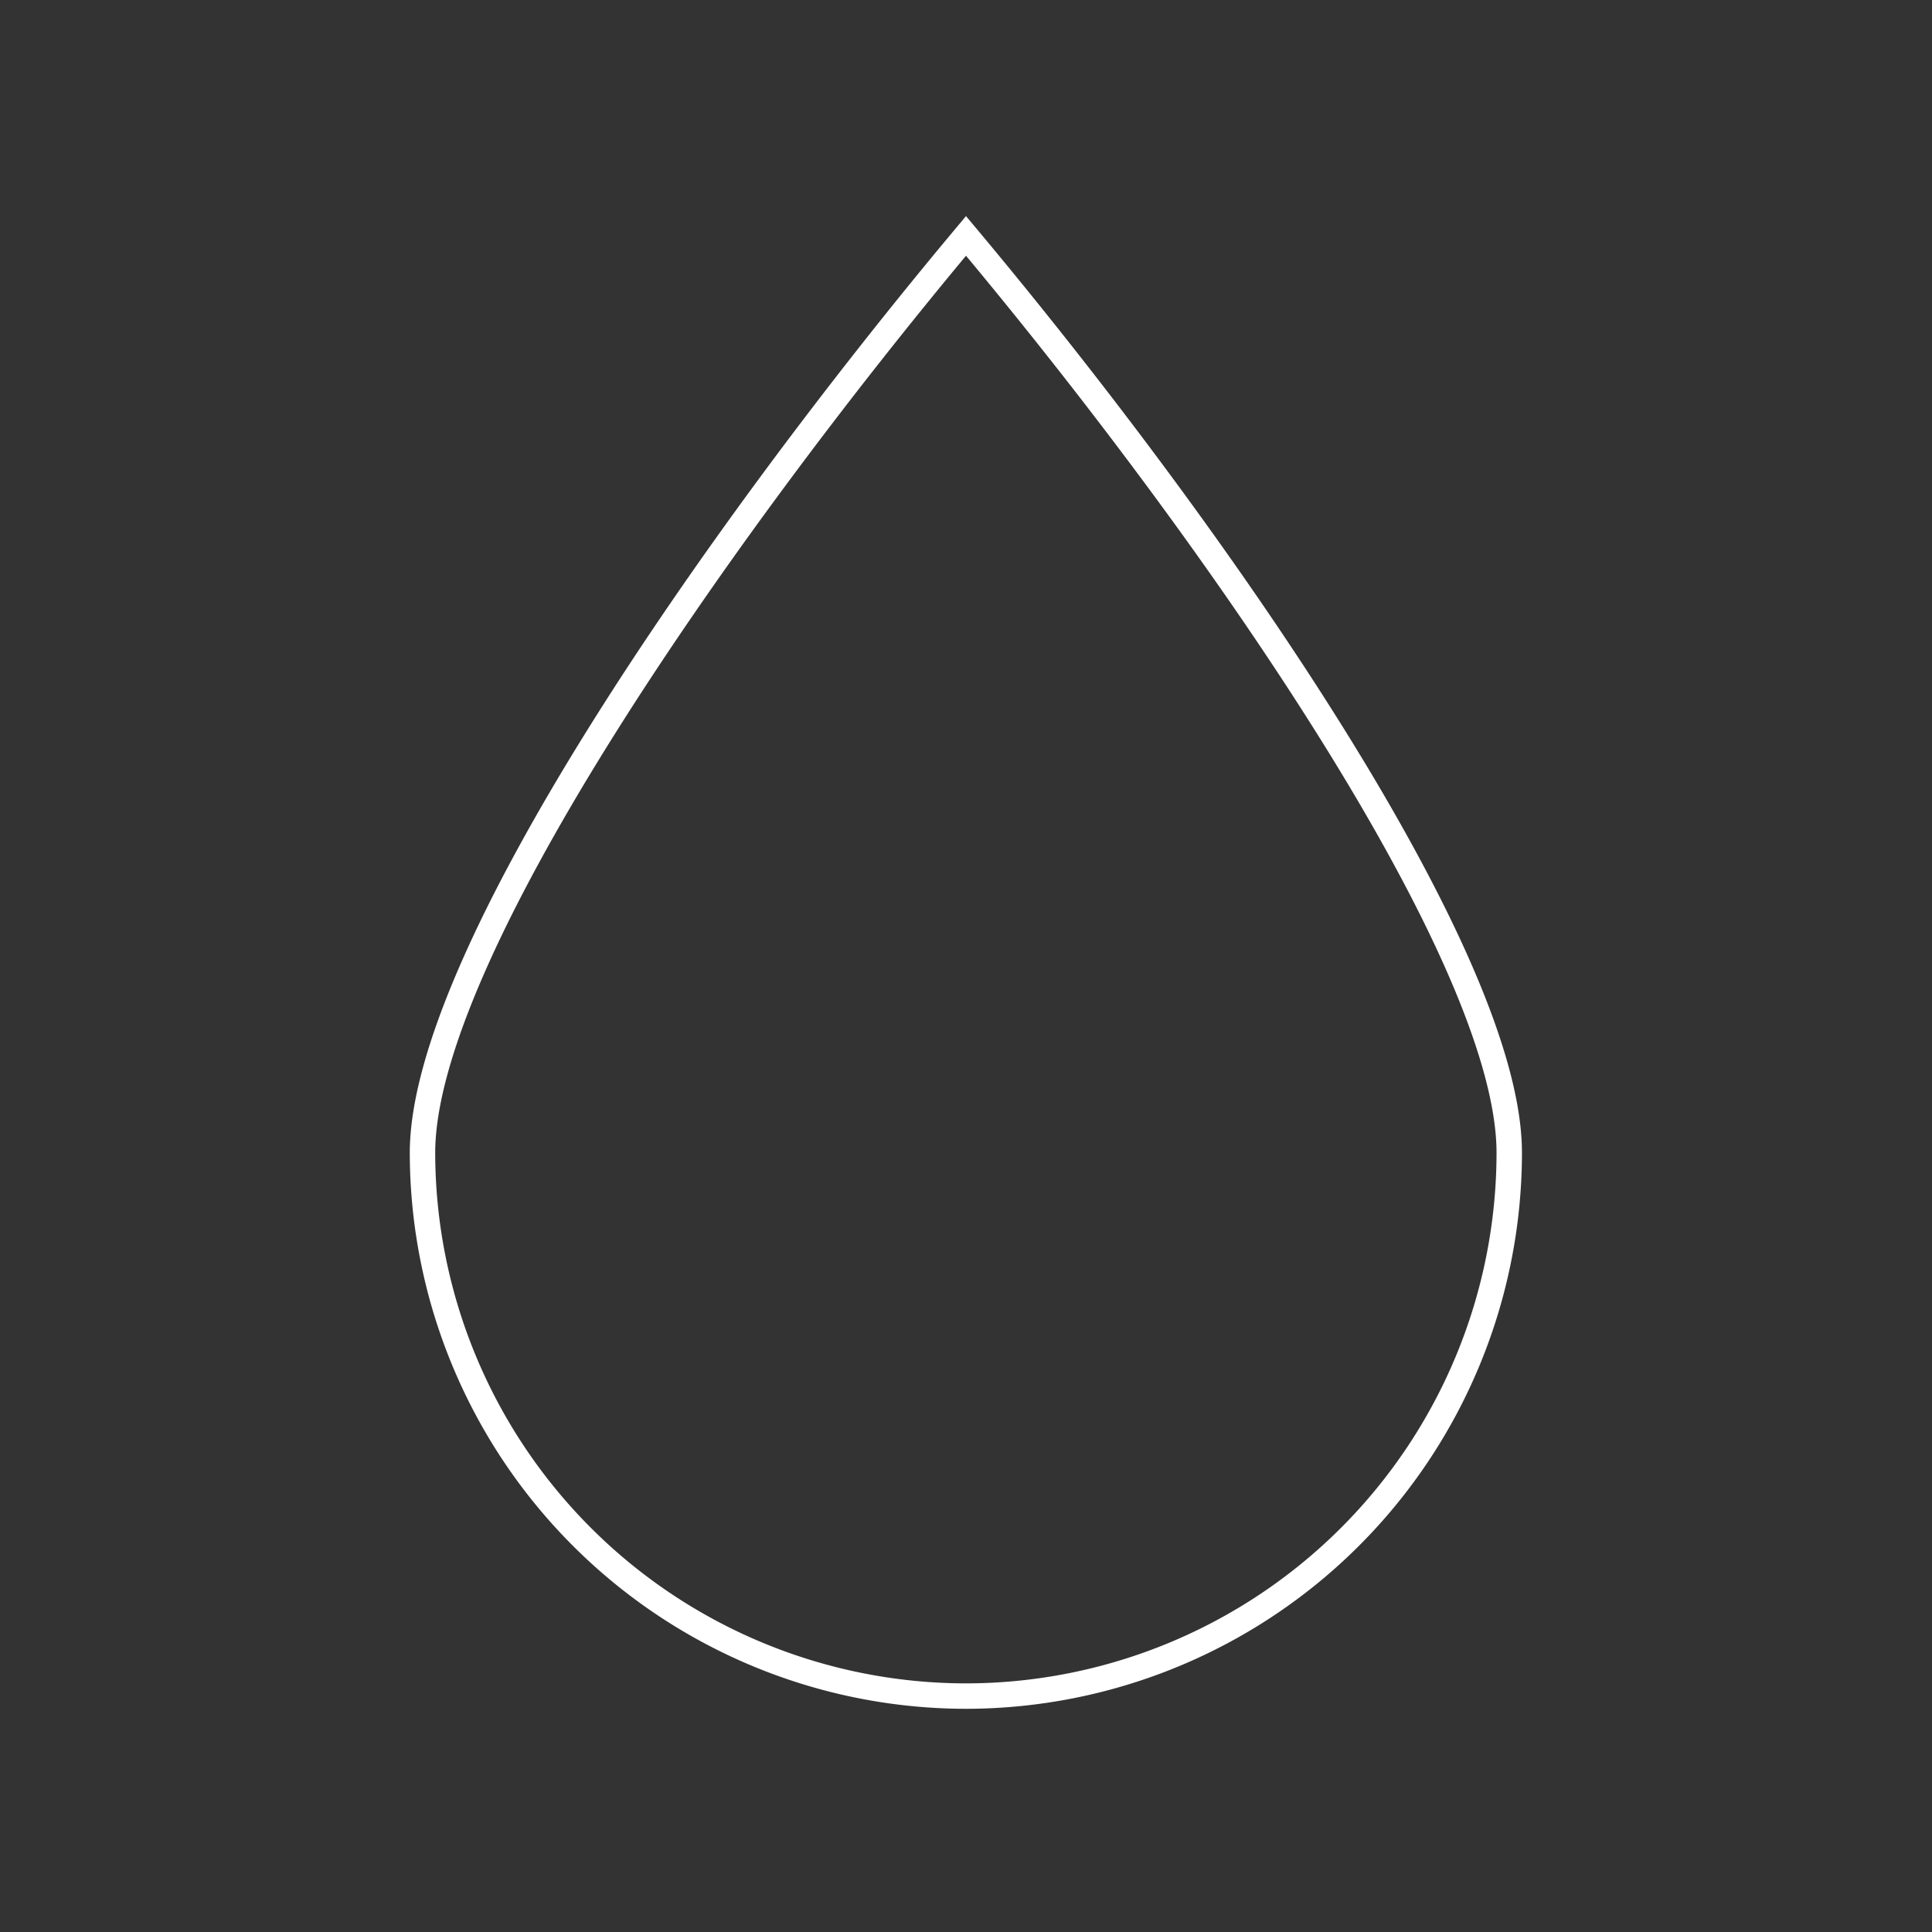
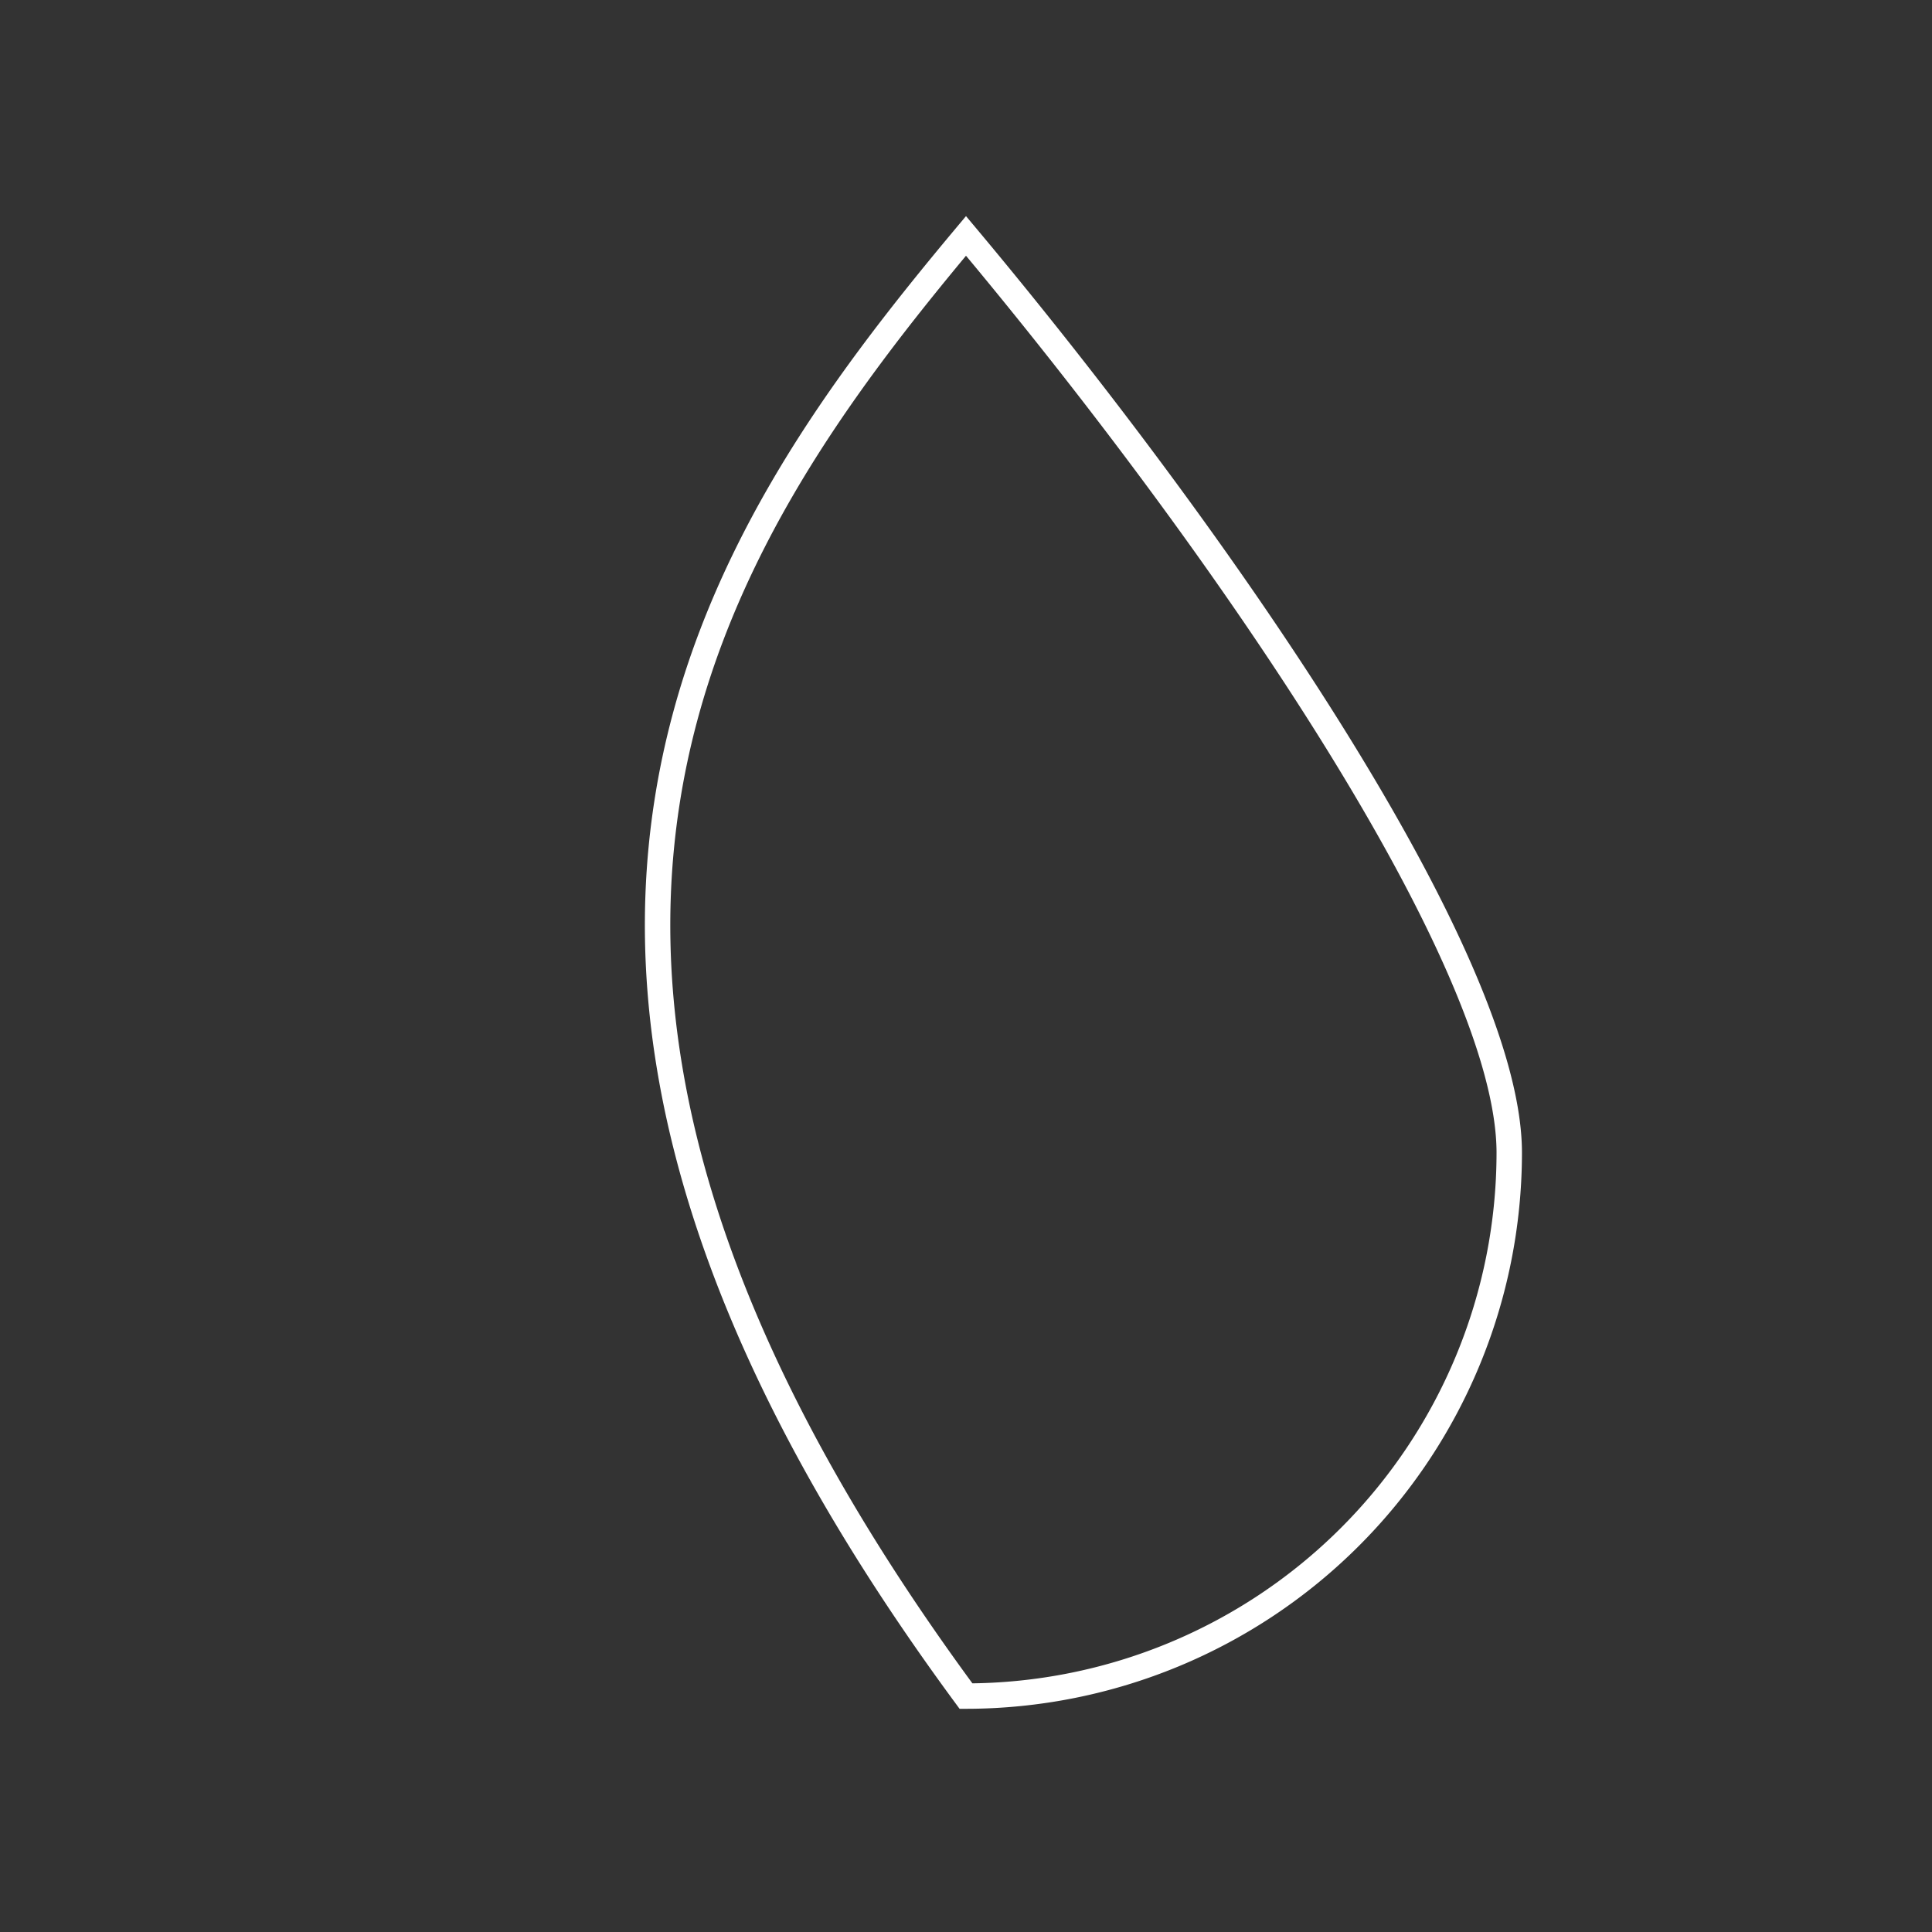
<svg xmlns="http://www.w3.org/2000/svg" id="Layer_1" data-name="Layer 1" viewBox="0 0 76 76">
  <rect x="0" y="0" width="76" height="76" fill="#333333" stroke="none" />
  <defs>
    <style>.cls-1{fill:none;stroke:#fff;stroke-miterlimit:10;}</style>
  </defs>
-   <path id="Path_727" data-name="Path 727" class="cls-1" d="M38,66.72A21.4,21.4,0,0,1,16.62,45.35C16.62,37.71,28,21.23,38,9.28,48,21.22,59.37,37.69,59.37,45.35A21.39,21.39,0,0,1,38,66.72Z" />
+   <path id="Path_727" data-name="Path 727" class="cls-1" d="M38,66.72C16.62,37.71,28,21.23,38,9.28,48,21.22,59.37,37.69,59.37,45.35A21.39,21.39,0,0,1,38,66.72Z" />
</svg>